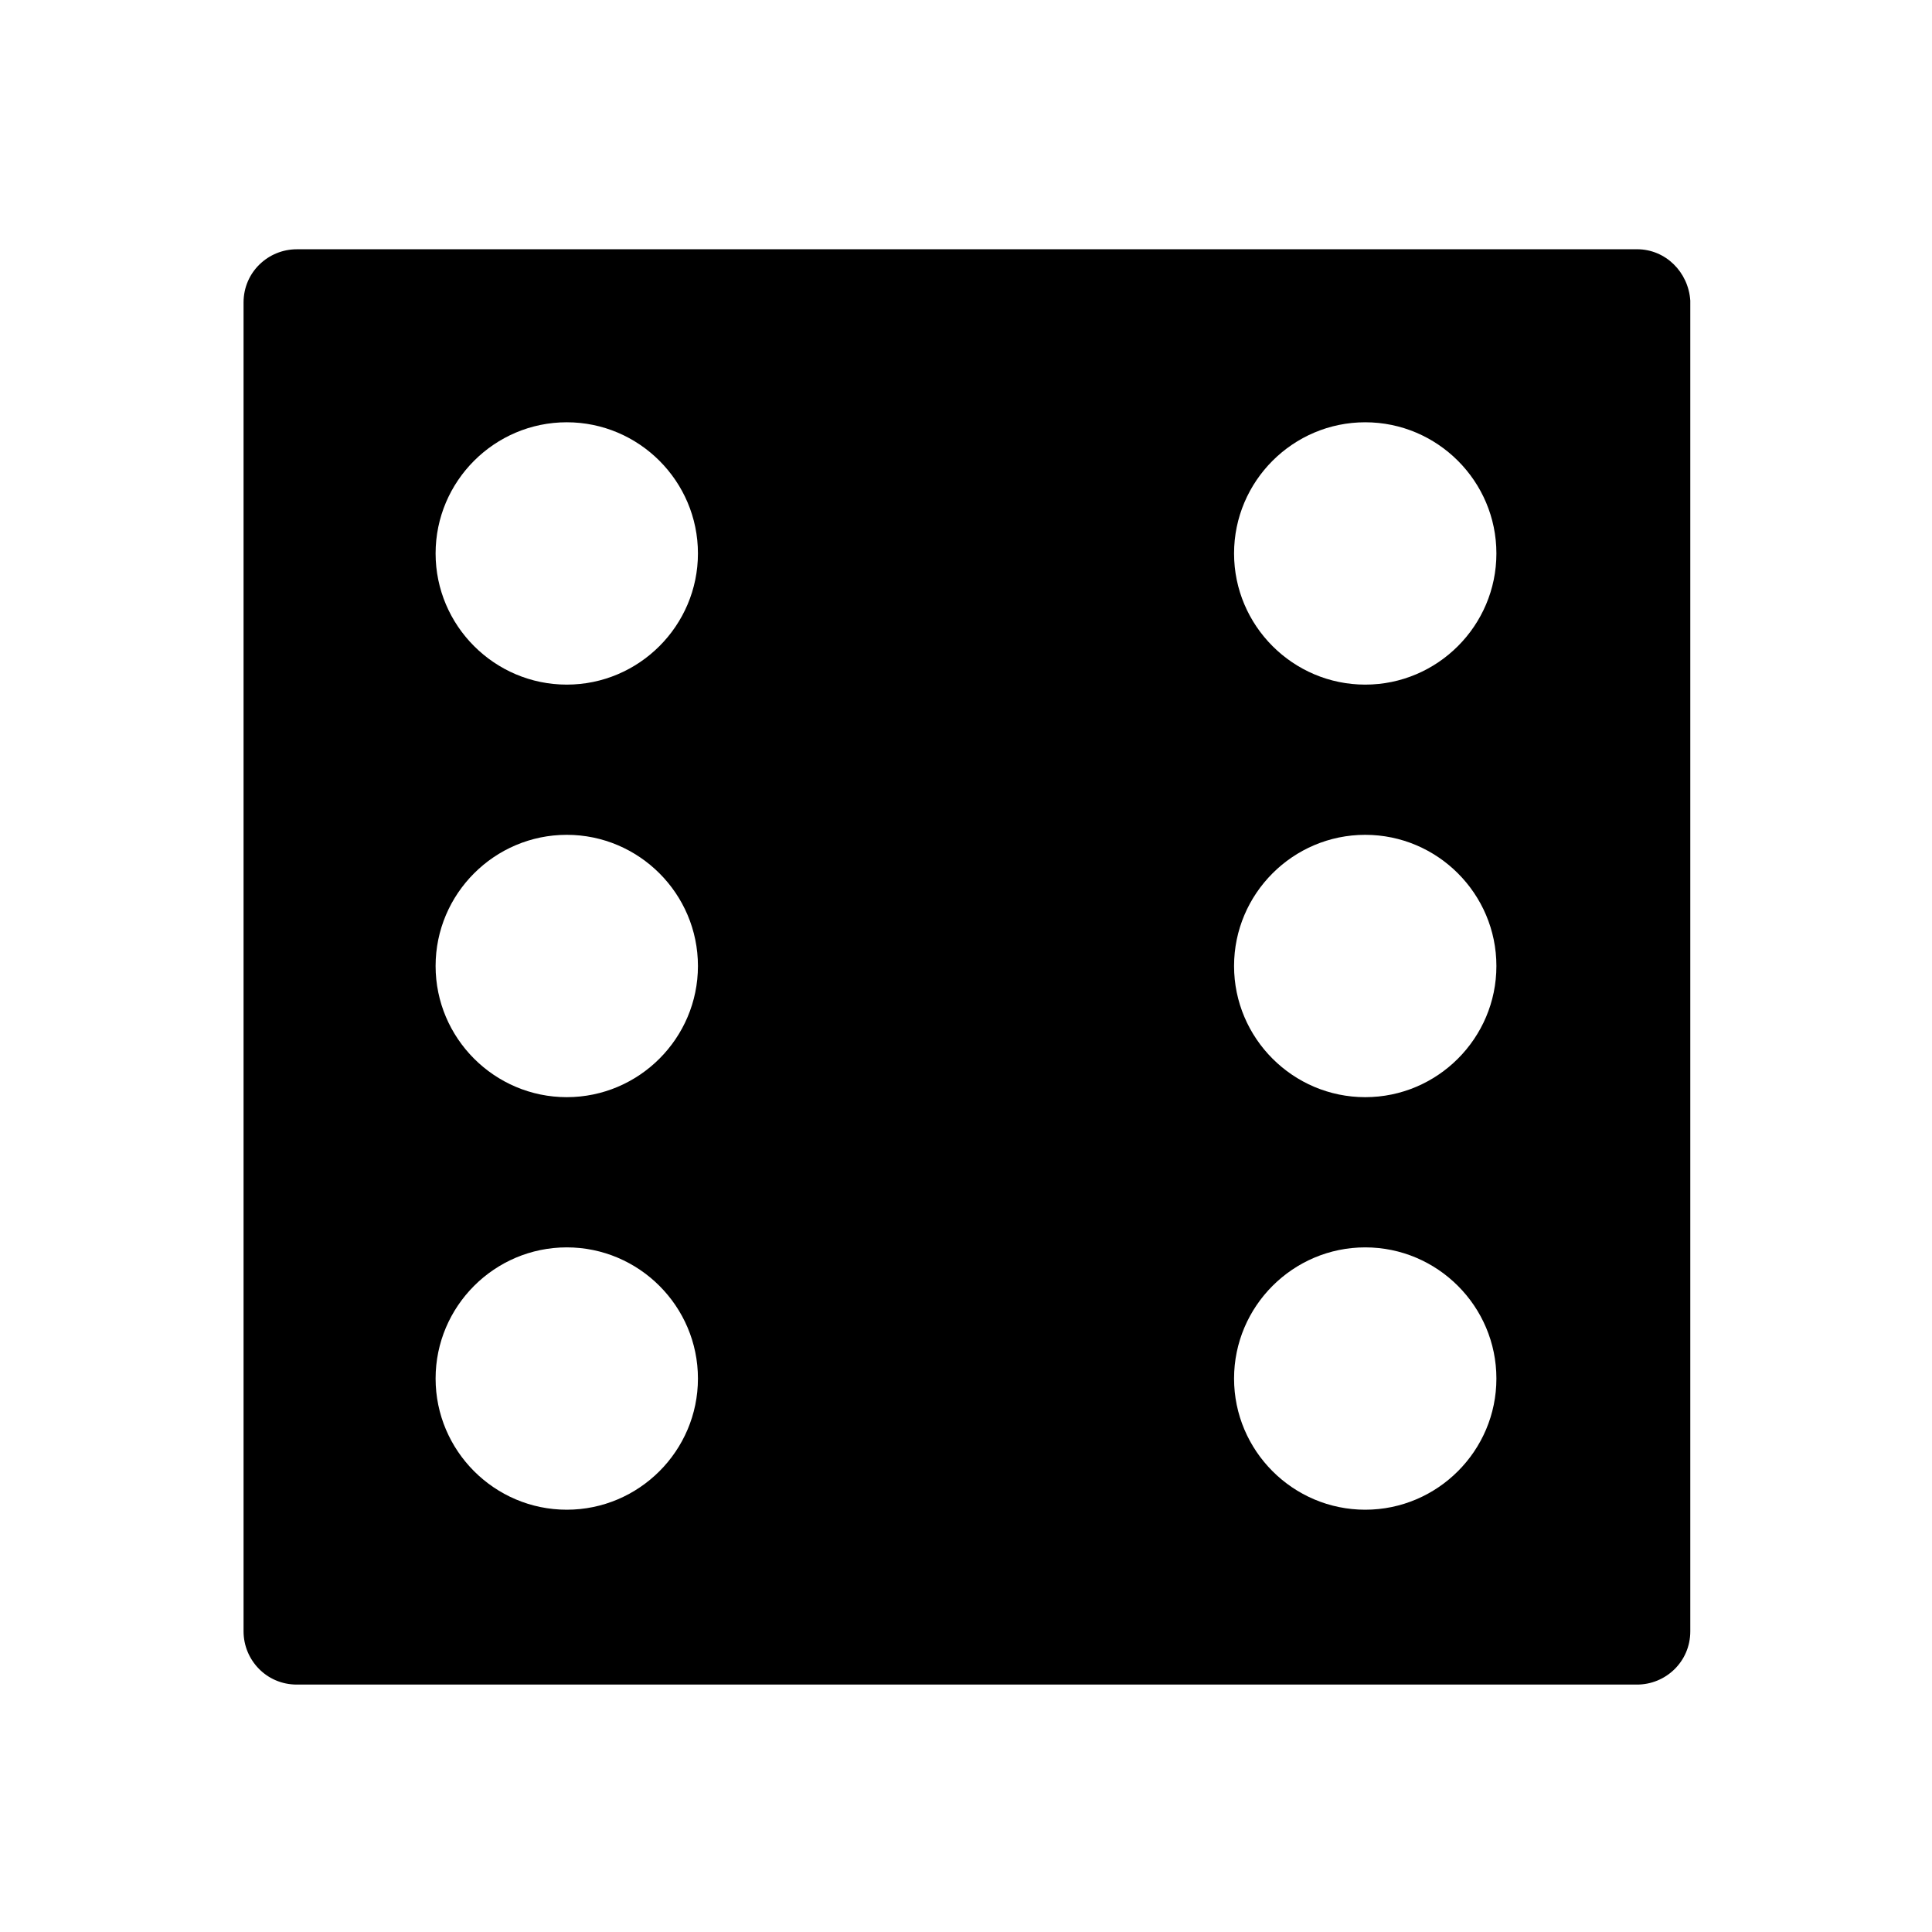
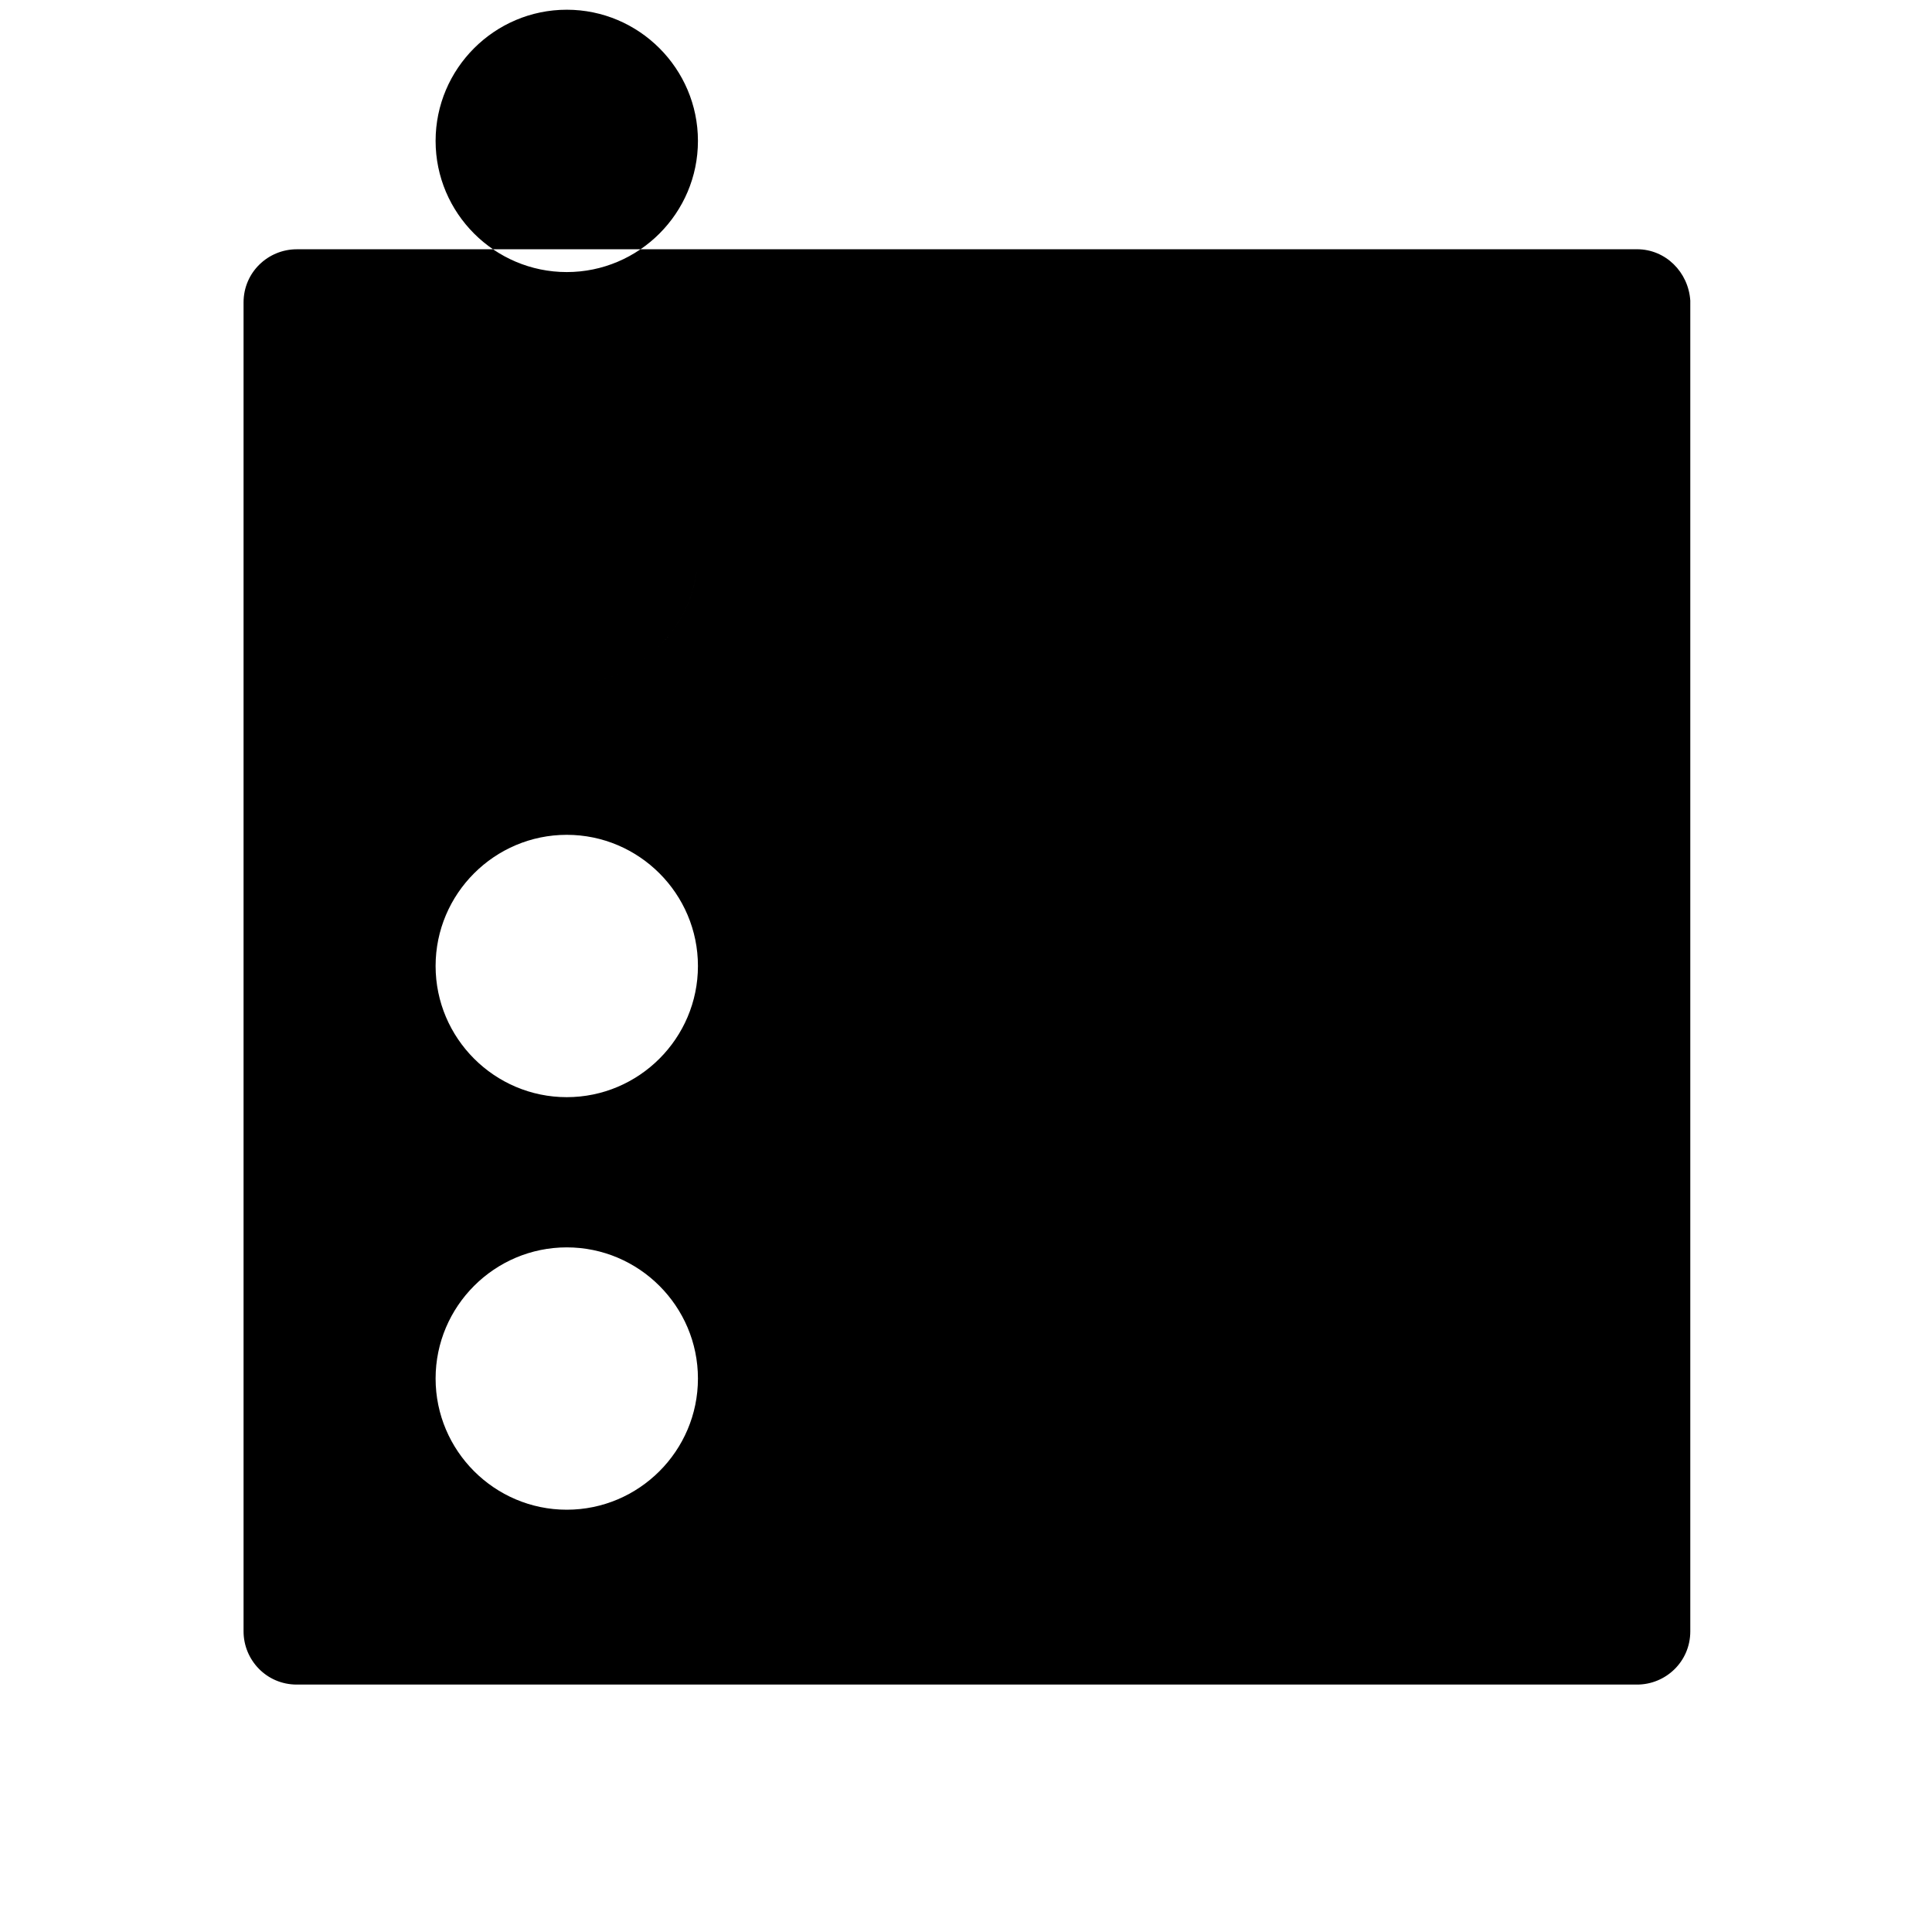
<svg xmlns="http://www.w3.org/2000/svg" fill="#000000" width="800px" height="800px" version="1.1" viewBox="144 144 512 512">
-   <path d="m577.84 210.06h-355.19c-7.559 0-14.105 6.047-14.105 14.105v352.16c0 7.559 6.047 14.105 14.105 14.105h355.19c7.559 0 14.105-6.047 14.105-14.105v-352.67c-0.504-7.555-6.547-13.602-14.105-13.602zm-283.64 334.03c-19.145 0-34.762-15.617-34.762-34.762s15.617-34.762 34.762-34.762 34.762 15.617 34.762 34.762c0 19.141-15.617 34.762-34.762 34.762zm0-109.33c-19.145 0-34.762-15.617-34.762-34.762s15.617-34.762 34.762-34.762 34.762 15.617 34.762 34.762-15.617 34.762-34.762 34.762zm0-109.33c-19.145 0-34.762-15.617-34.762-34.762s15.617-34.762 34.762-34.762 34.762 15.617 34.762 34.762-15.617 34.762-34.762 34.762zm211.6 218.66c-19.145 0-34.762-15.617-34.762-34.762s15.617-34.762 34.762-34.762 34.762 15.617 34.762 34.762c0.004 19.141-15.617 34.762-34.762 34.762zm0-109.33c-19.145 0-34.762-15.617-34.762-34.762s15.617-34.762 34.762-34.762 34.762 15.617 34.762 34.762c0.004 19.145-15.617 34.762-34.762 34.762zm0-109.33c-19.145 0-34.762-15.617-34.762-34.762s15.617-34.762 34.762-34.762 34.762 15.617 34.762 34.762c0.004 19.145-15.617 34.762-34.762 34.762z" />
+   <path d="m577.84 210.06h-355.19c-7.559 0-14.105 6.047-14.105 14.105v352.16c0 7.559 6.047 14.105 14.105 14.105h355.19c7.559 0 14.105-6.047 14.105-14.105v-352.67c-0.504-7.555-6.547-13.602-14.105-13.602zm-283.64 334.03c-19.145 0-34.762-15.617-34.762-34.762s15.617-34.762 34.762-34.762 34.762 15.617 34.762 34.762c0 19.141-15.617 34.762-34.762 34.762zm0-109.33c-19.145 0-34.762-15.617-34.762-34.762s15.617-34.762 34.762-34.762 34.762 15.617 34.762 34.762-15.617 34.762-34.762 34.762zm0-109.33c-19.145 0-34.762-15.617-34.762-34.762s15.617-34.762 34.762-34.762 34.762 15.617 34.762 34.762-15.617 34.762-34.762 34.762zc-19.145 0-34.762-15.617-34.762-34.762s15.617-34.762 34.762-34.762 34.762 15.617 34.762 34.762c0.004 19.141-15.617 34.762-34.762 34.762zm0-109.33c-19.145 0-34.762-15.617-34.762-34.762s15.617-34.762 34.762-34.762 34.762 15.617 34.762 34.762c0.004 19.145-15.617 34.762-34.762 34.762zm0-109.33c-19.145 0-34.762-15.617-34.762-34.762s15.617-34.762 34.762-34.762 34.762 15.617 34.762 34.762c0.004 19.145-15.617 34.762-34.762 34.762z" />
</svg>